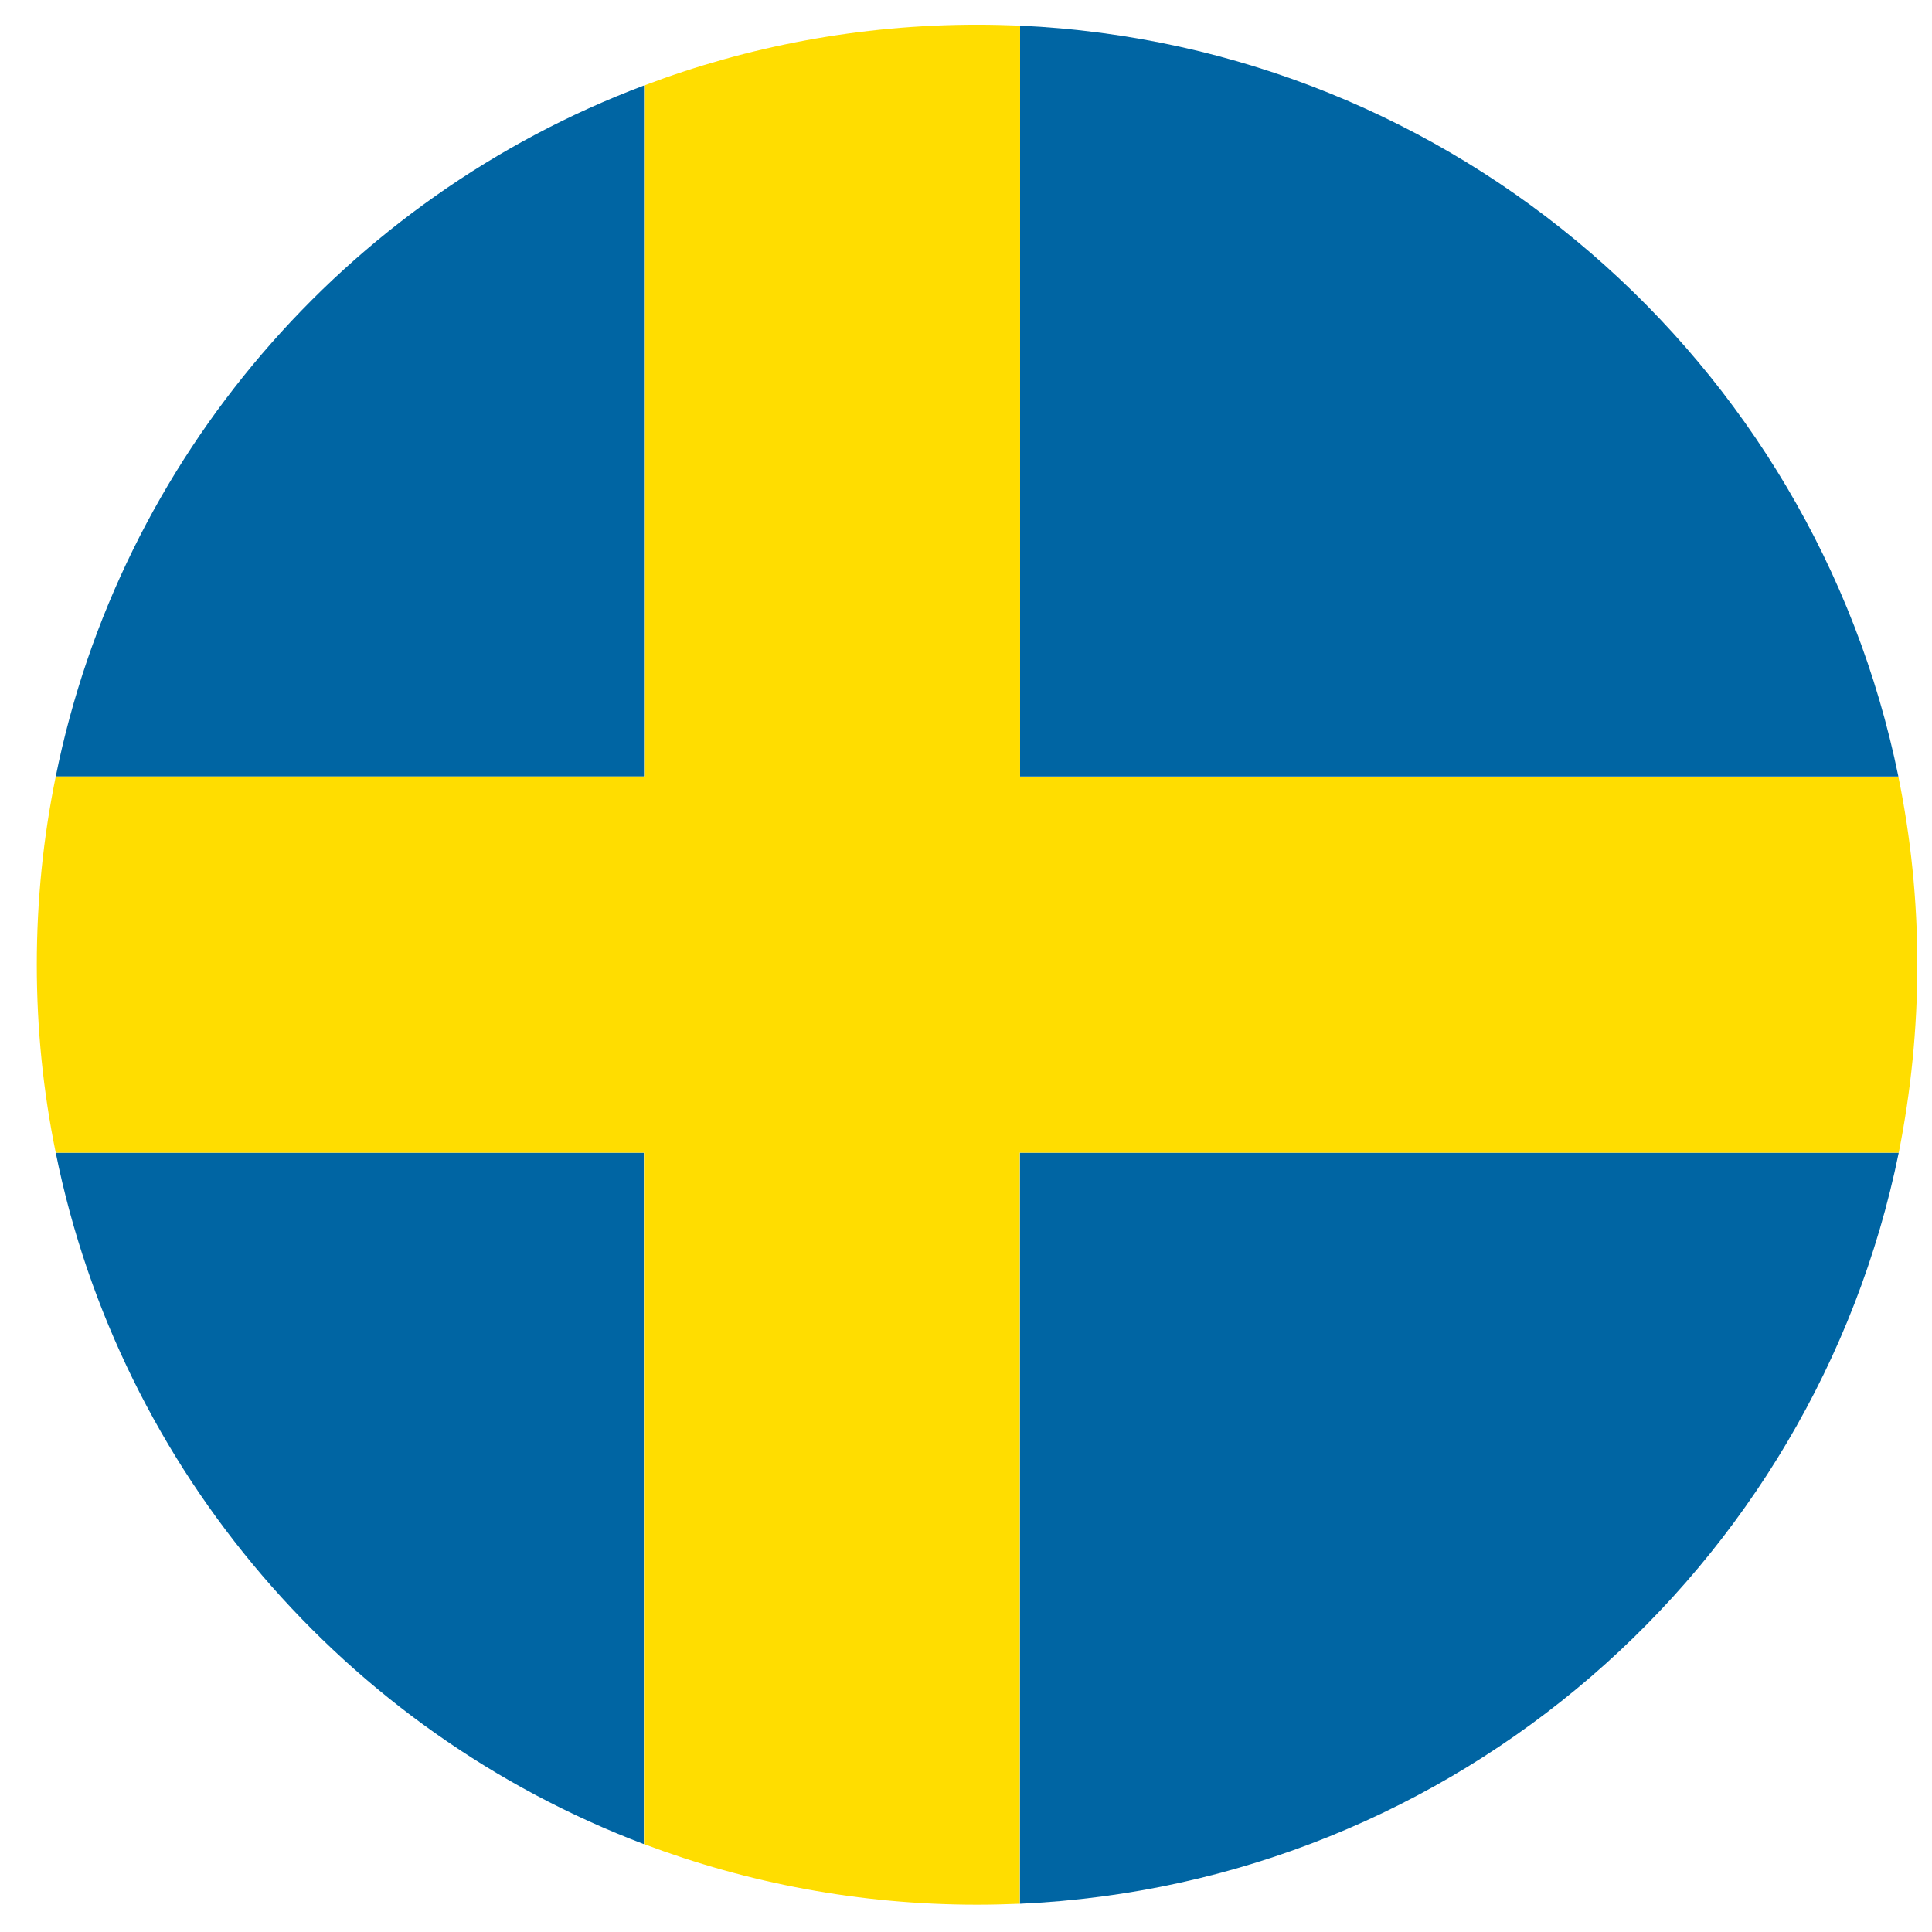
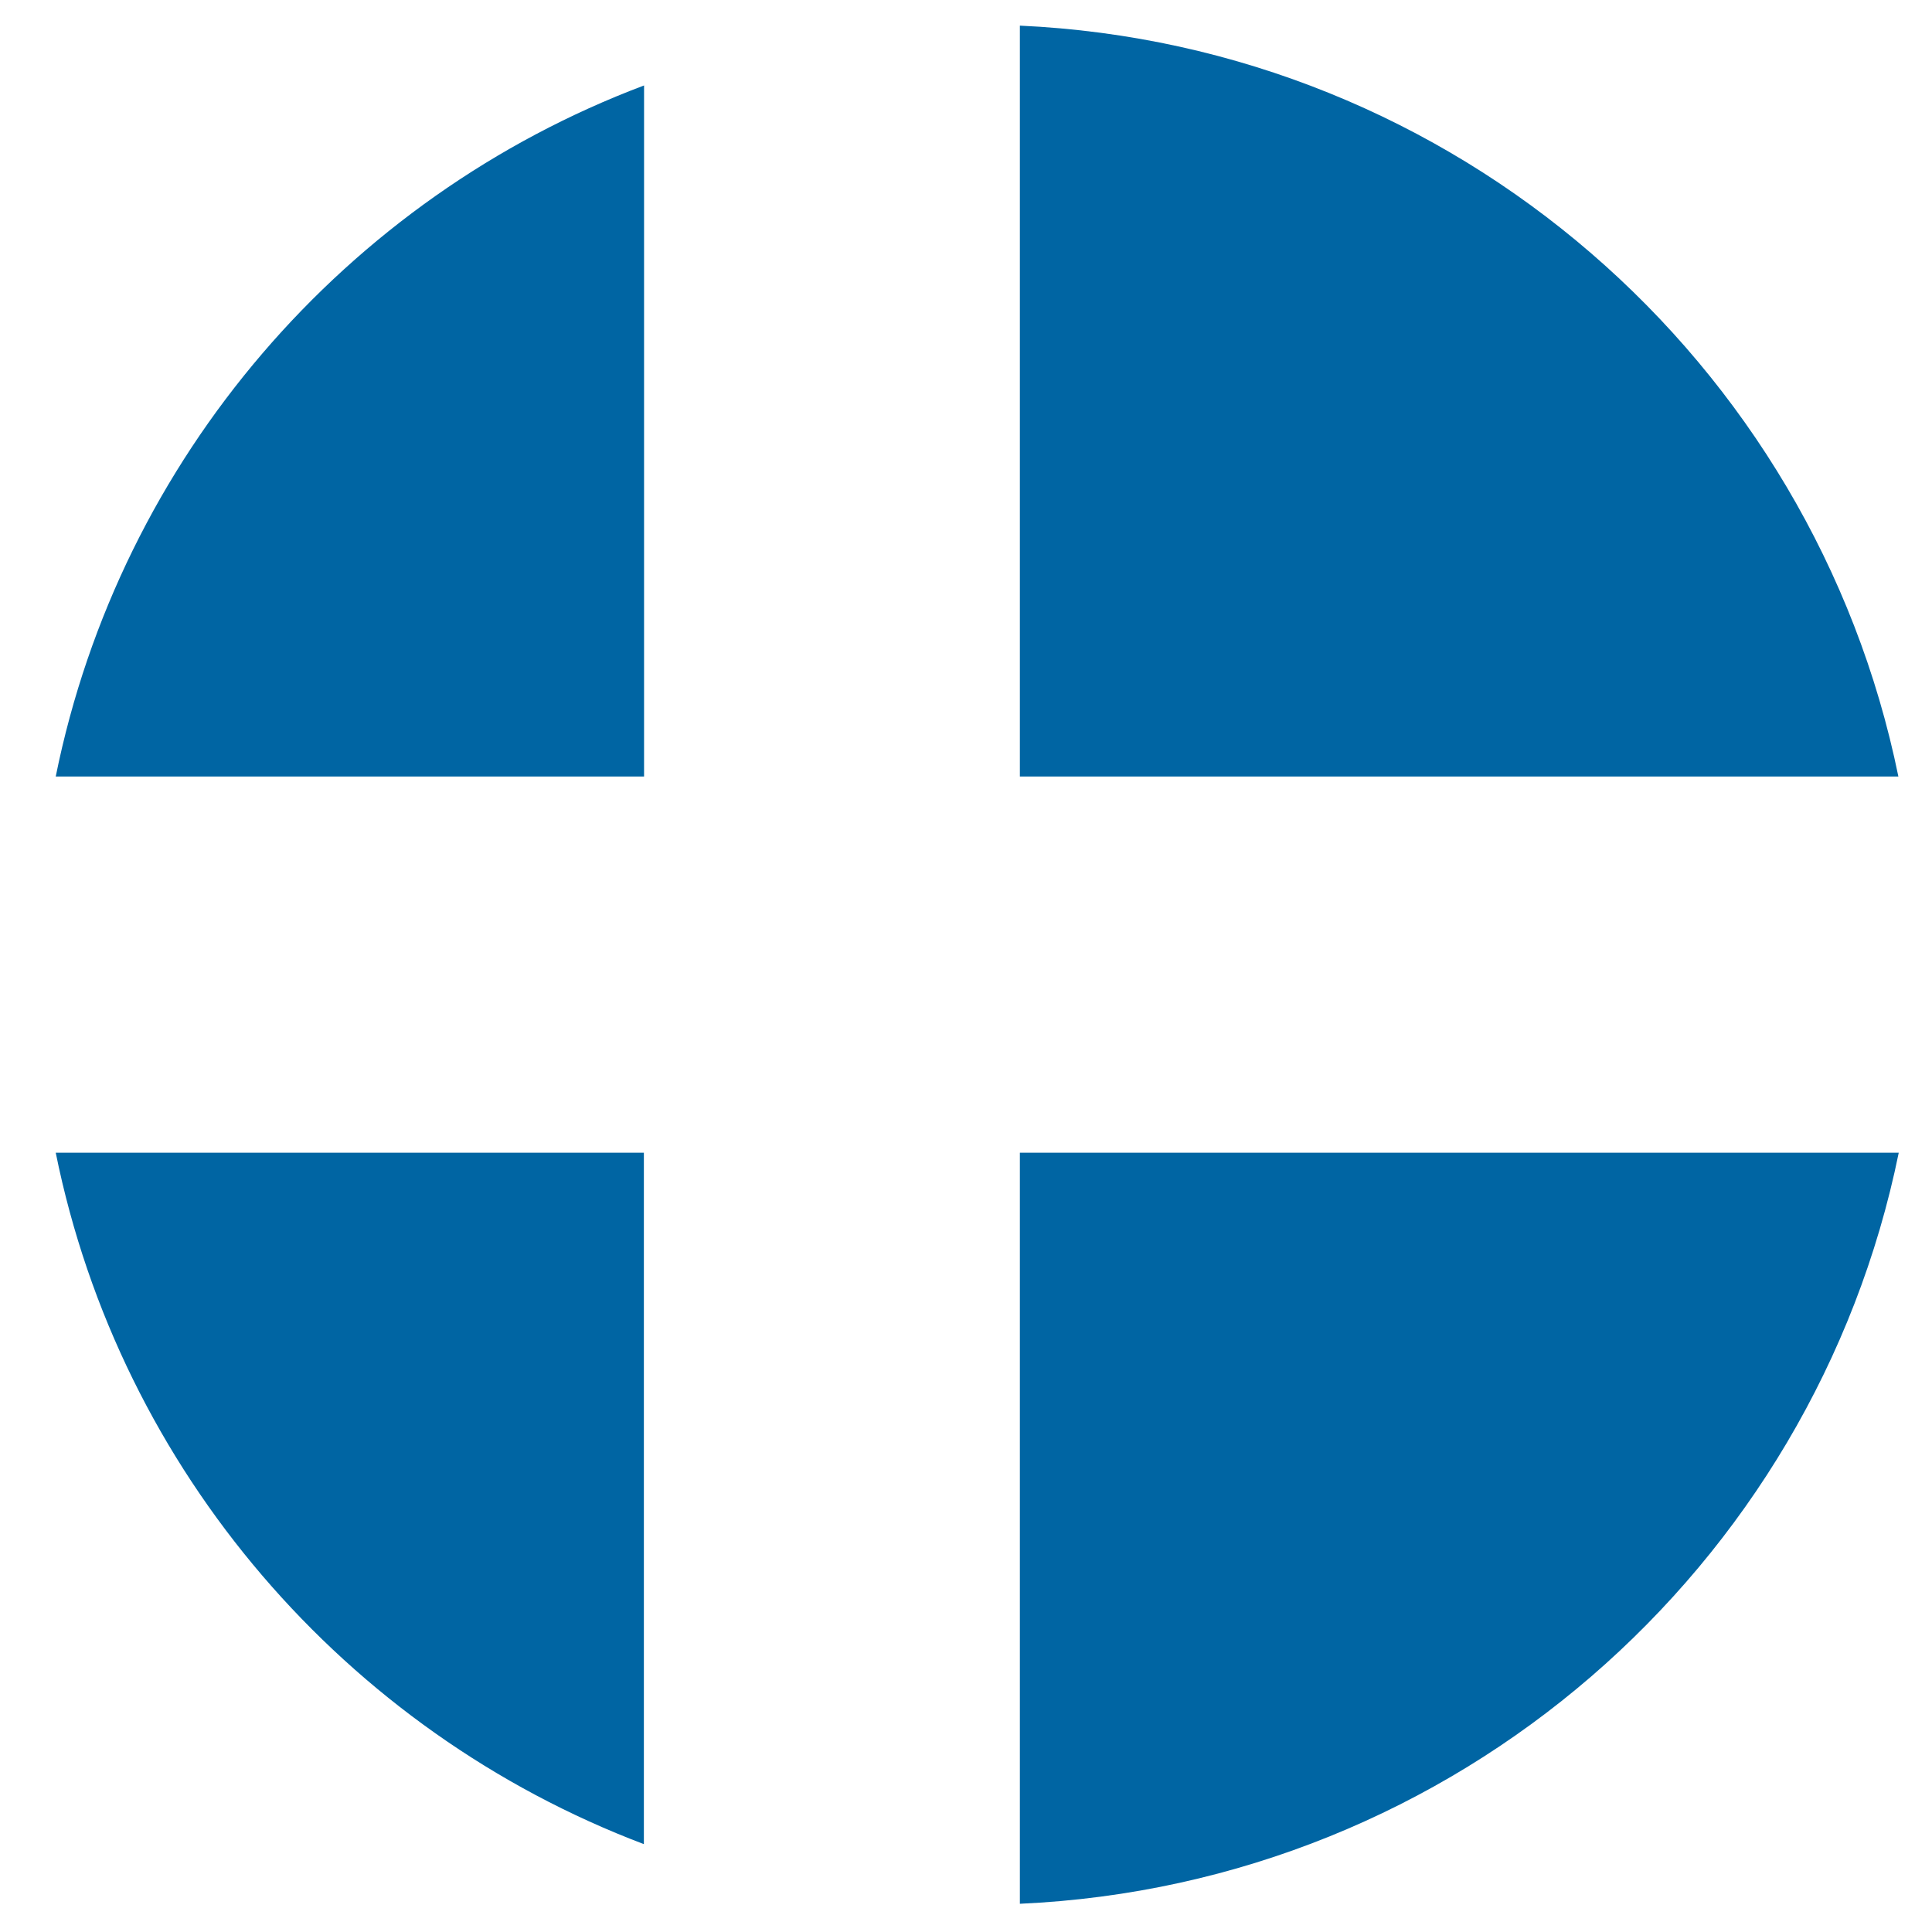
<svg xmlns="http://www.w3.org/2000/svg" width="104" height="104" viewBox="0 0 104 104">
  <path fill="#0065A3" d="M102.19 41.8C97.63 19.45 78.34 2.45 54.9 1.38V41.8h47.3zM34.67 4.6C18.63 10.64 6.47 24.64 3 41.8h31.67V4.6zM54.91 102.48c23.46-1.06 42.74-18.07 47.3-40.43H54.9v40.43zM3 62.05C6.47 79.2 18.63 93.2 34.66 99.27V62.05H3z" />
-   <path fill="#FD0" d="M54.91 62.05h47.3c.65-3.27 1-6.66 1-10.12s-.35-6.85-1.02-10.12H54.91V1.38c-.76-.03-1.53-.05-2.3-.05-6.32 0-12.36 1.16-17.93 3.27v37.2H3c-.67 3.28-1.02 6.66-1.02 10.13S2.33 58.78 3 62.05h31.67v37.22c5.57 2.1 11.6 3.26 17.92 3.26.77 0 1.54-.02 2.3-.05V62.05z" />
</svg>